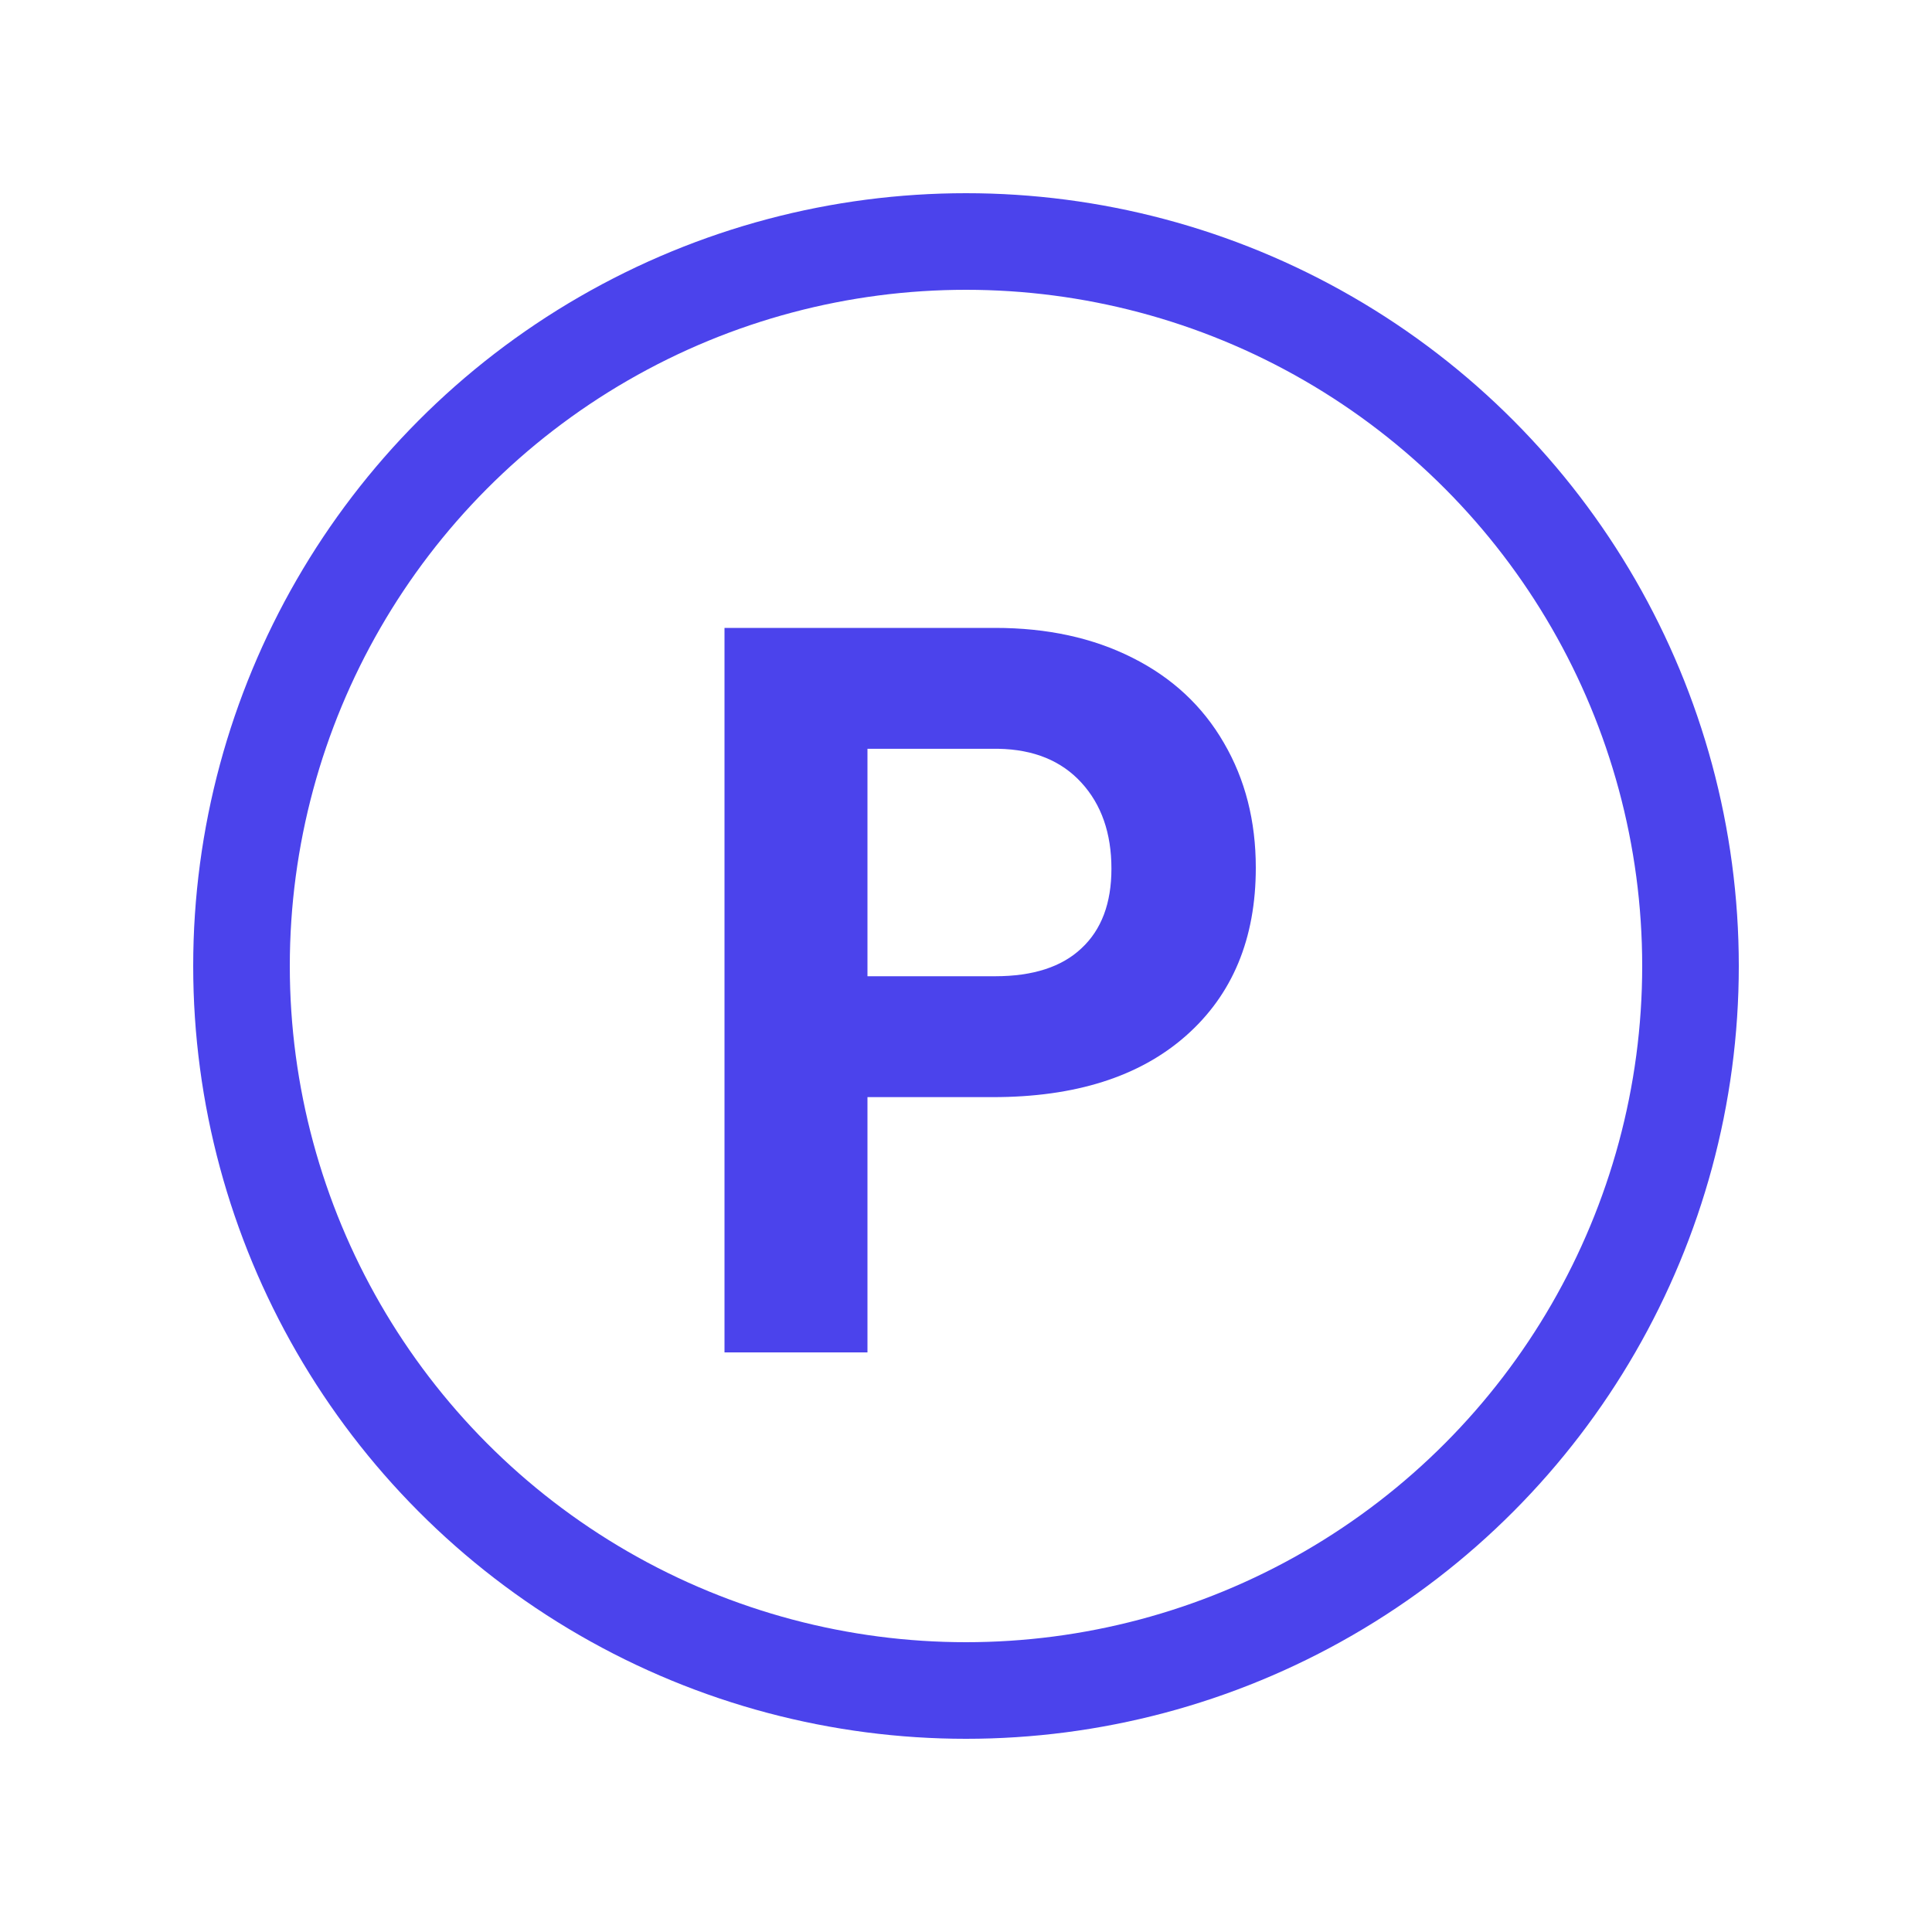
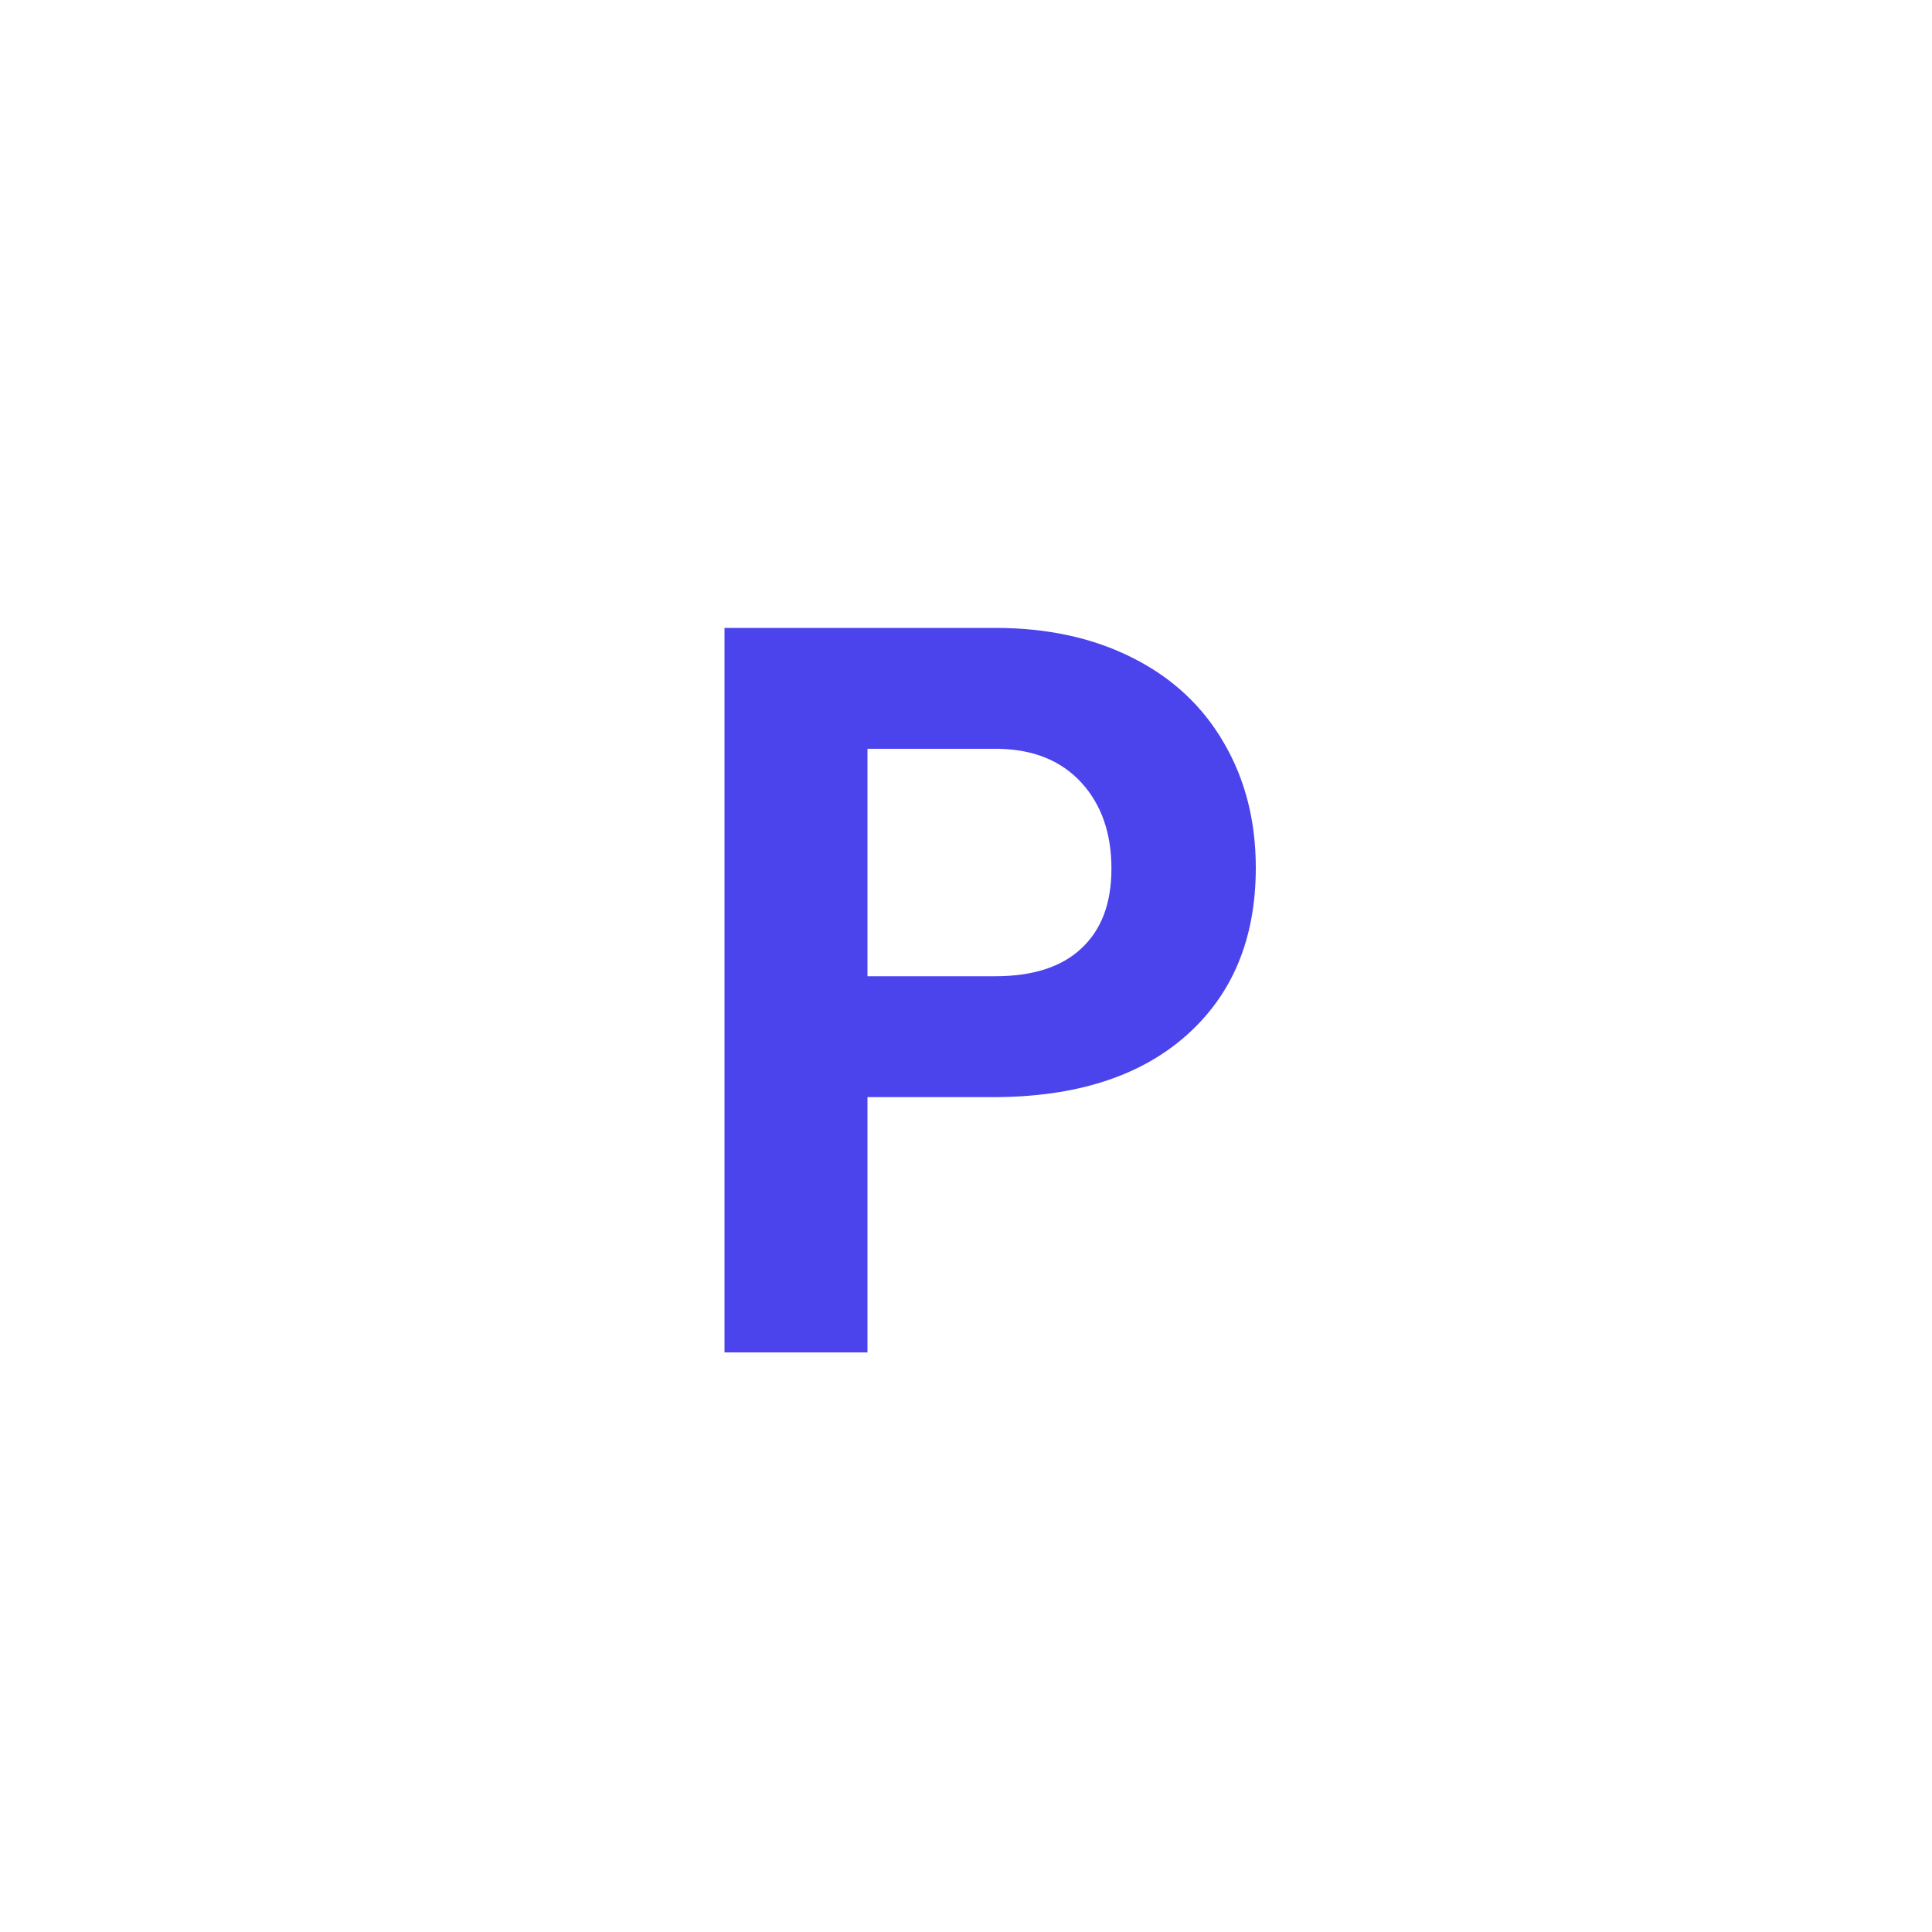
<svg xmlns="http://www.w3.org/2000/svg" width="40" height="40" viewBox="0 0 40 40" fill="none">
-   <circle cx="20" cy="20" r="15" stroke="#4B43EC" stroke-width="2" />
  <path d="M17.96 22.715V28H15V13H20.604C21.682 13 22.629 13.206 23.445 13.618C24.267 14.03 24.898 14.617 25.339 15.38C25.78 16.135 26 16.997 26 17.966C26 19.435 25.517 20.596 24.55 21.448C23.59 22.293 22.258 22.715 20.554 22.715H17.96ZM17.96 20.212H20.604C21.386 20.212 21.982 20.019 22.389 19.635C22.804 19.25 23.011 18.701 23.011 17.986C23.011 17.251 22.804 16.657 22.389 16.204C21.975 15.751 21.403 15.517 20.673 15.503H17.96V20.212Z" fill="#4B43EC" />
</svg>